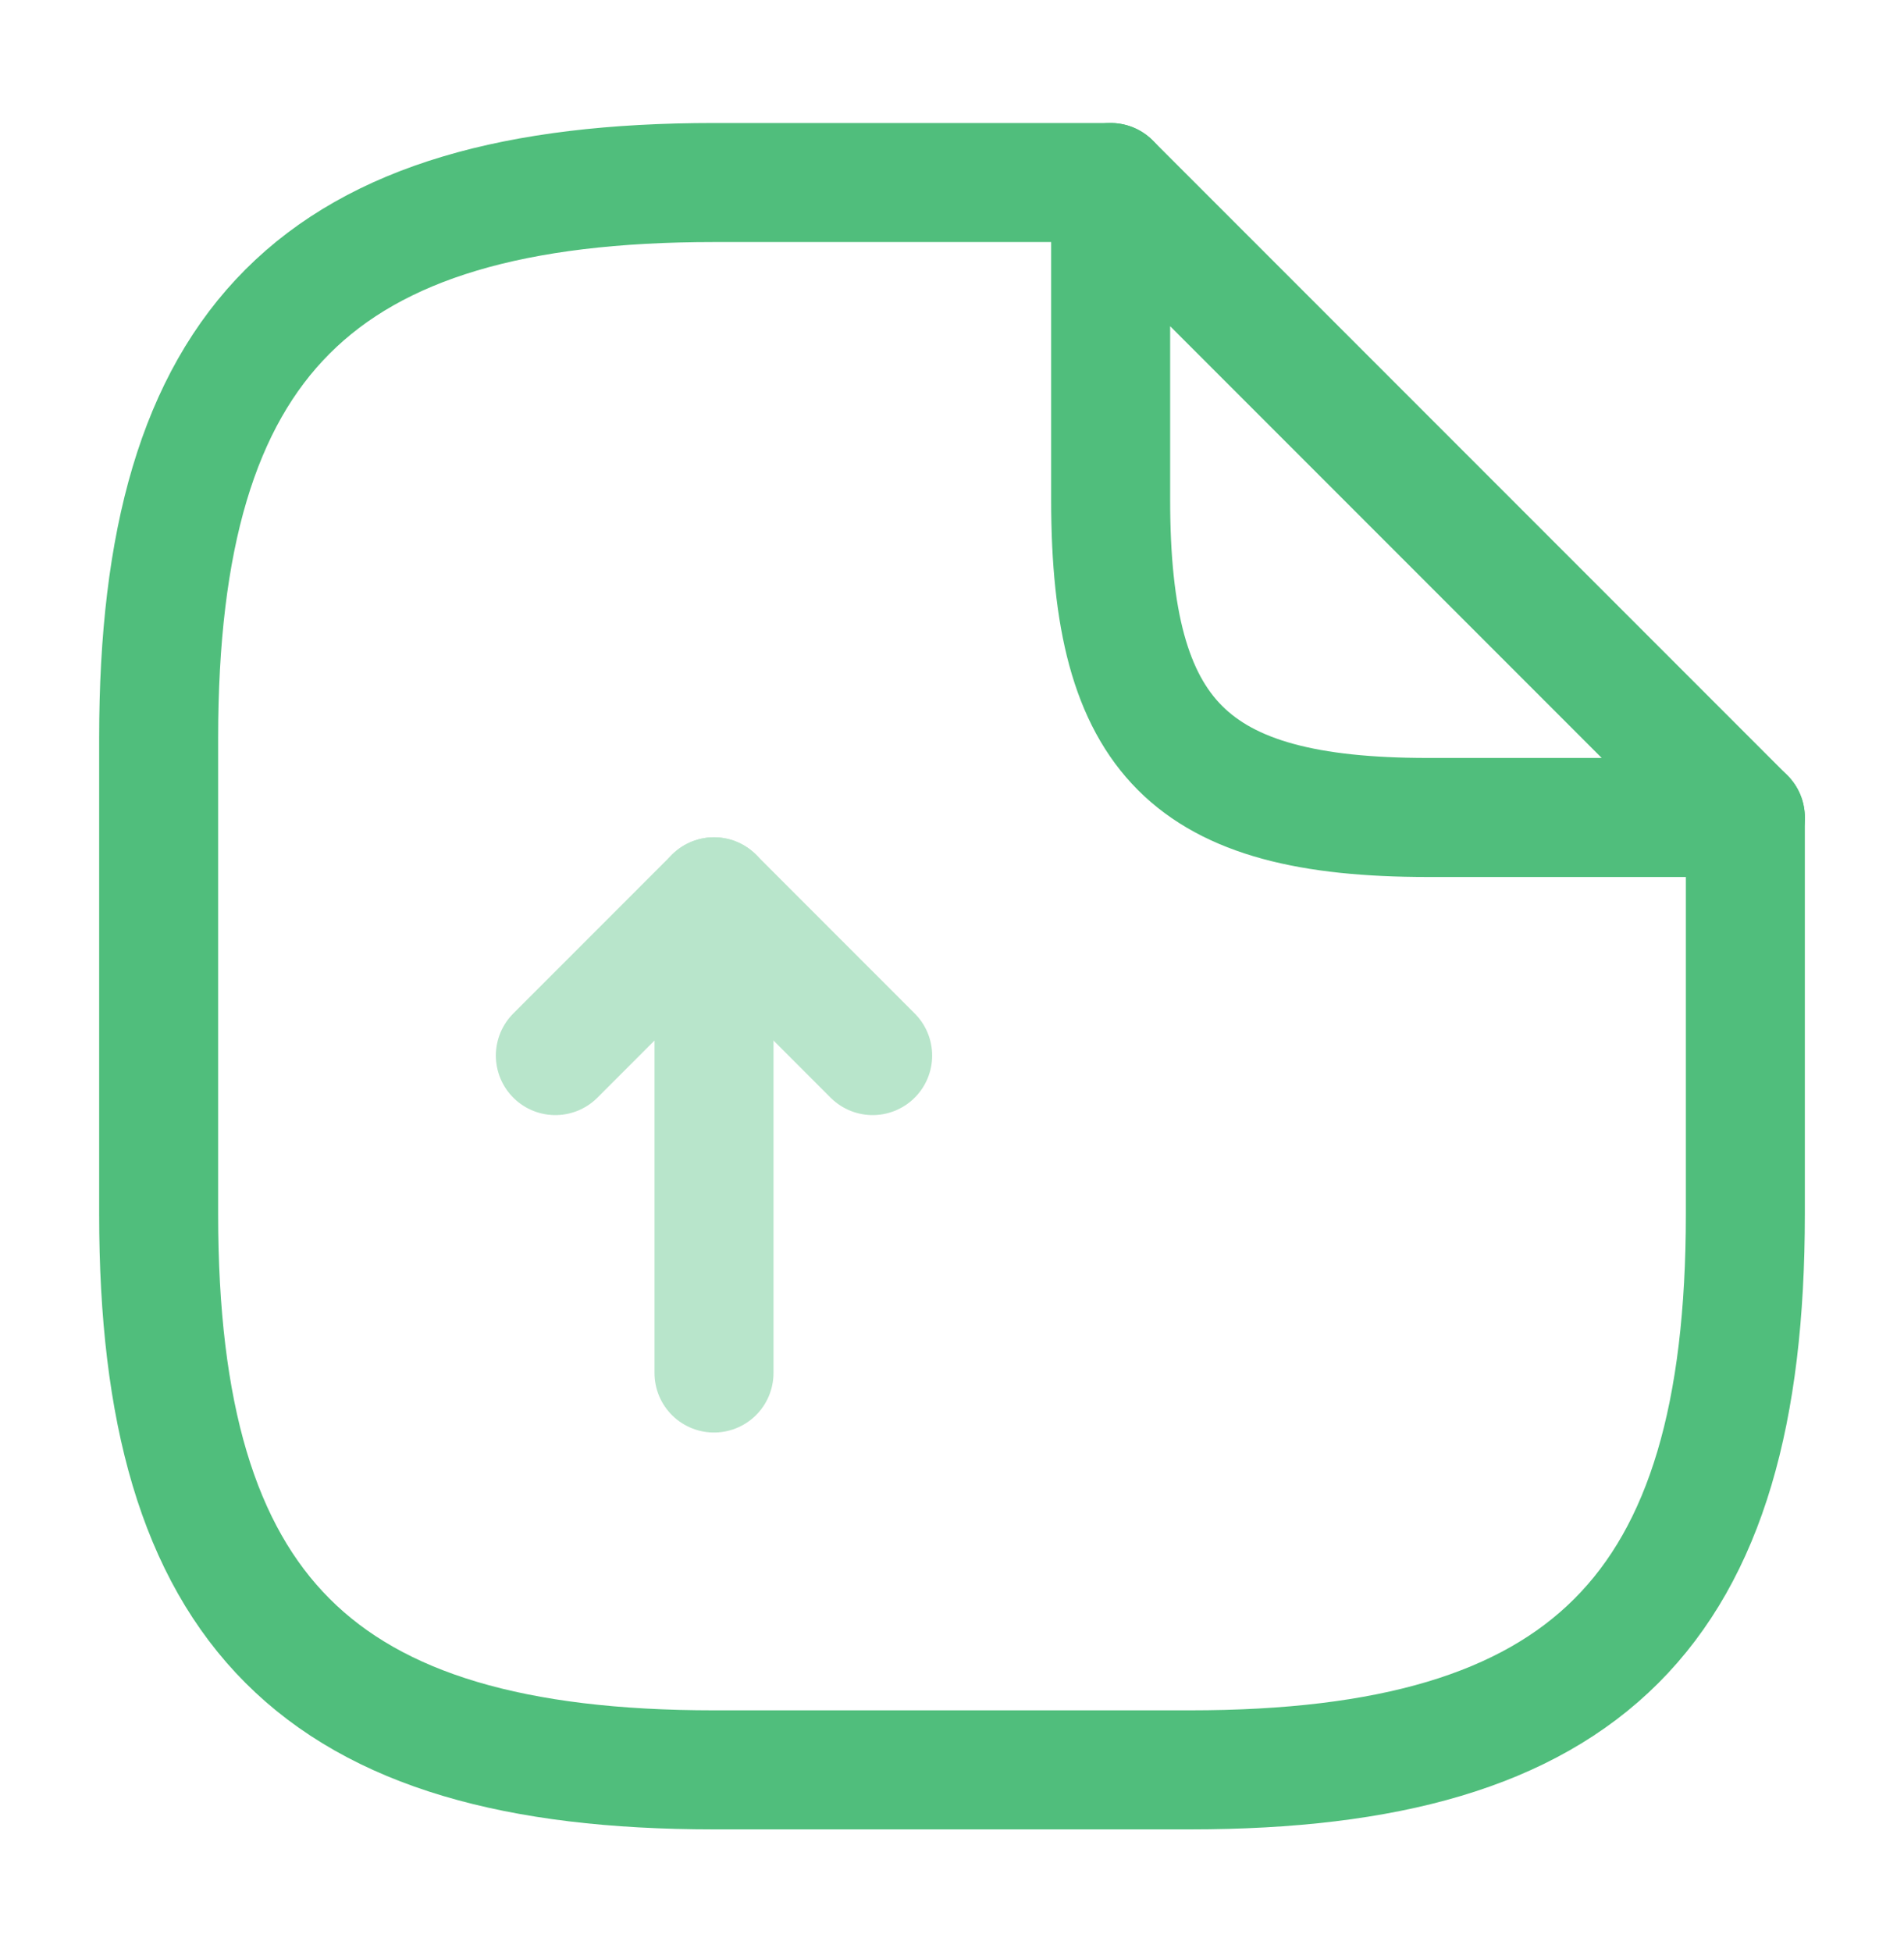
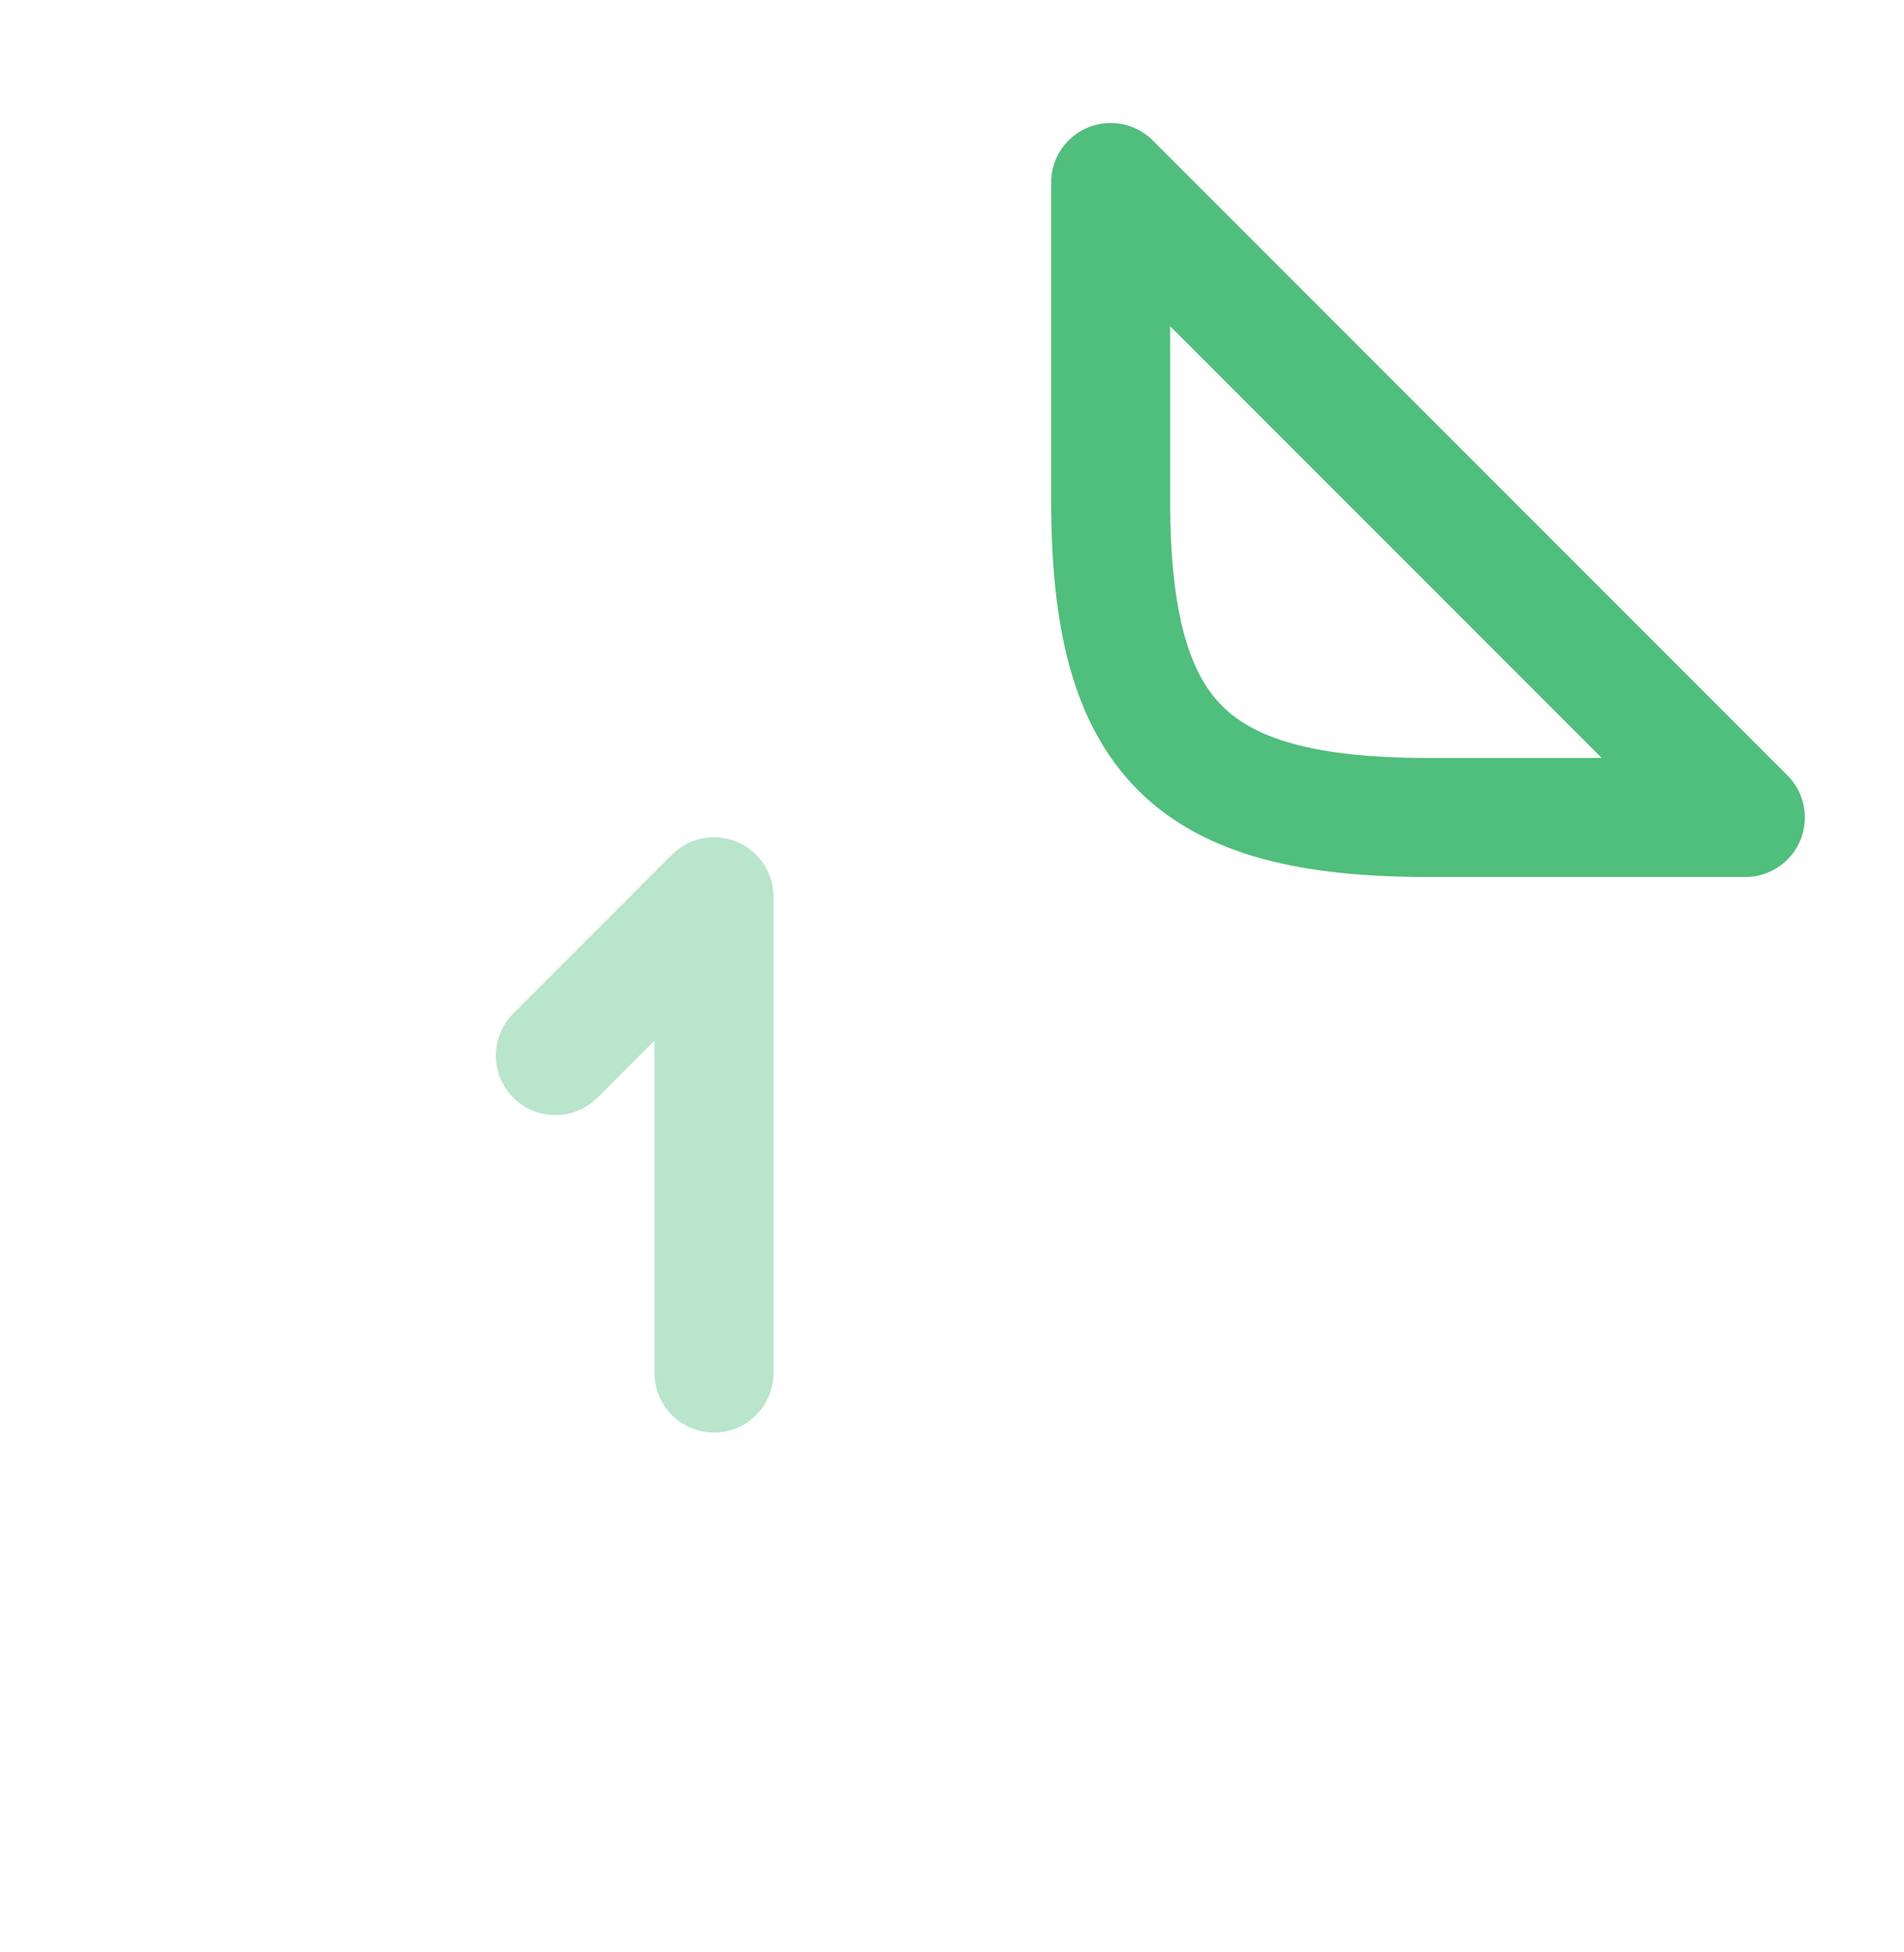
<svg xmlns="http://www.w3.org/2000/svg" width="40" height="41" viewBox="0 0 40 41" fill="none">
  <g opacity="0.7">
    <g opacity="0.4">
      <path d="M15 28.833V18.833L11.667 22.167" stroke="#06A345" stroke-width="2.5" stroke-linecap="round" stroke-linejoin="round" />
-       <path d="M15 18.833L18.333 22.167" stroke="#06A345" stroke-width="2.5" stroke-linecap="round" stroke-linejoin="round" />
    </g>
-     <path d="M36.667 17.167V25.5C36.667 33.833 33.333 37.167 25 37.167H15C6.667 37.167 3.333 33.833 3.333 25.5V15.5C3.333 7.167 6.667 3.833 15 3.833H23.333" stroke="#06A345" stroke-width="2.5" stroke-linecap="round" stroke-linejoin="round" />
-     <path d="M36.667 17.167H30C25 17.167 23.333 15.5 23.333 10.5V3.833L36.667 17.167Z" stroke="#06A345" stroke-width="2.5" stroke-linecap="round" stroke-linejoin="round" />
+     <path d="M36.667 17.167H30C25 17.167 23.333 15.5 23.333 10.5V3.833Z" stroke="#06A345" stroke-width="2.5" stroke-linecap="round" stroke-linejoin="round" />
  </g>
</svg>